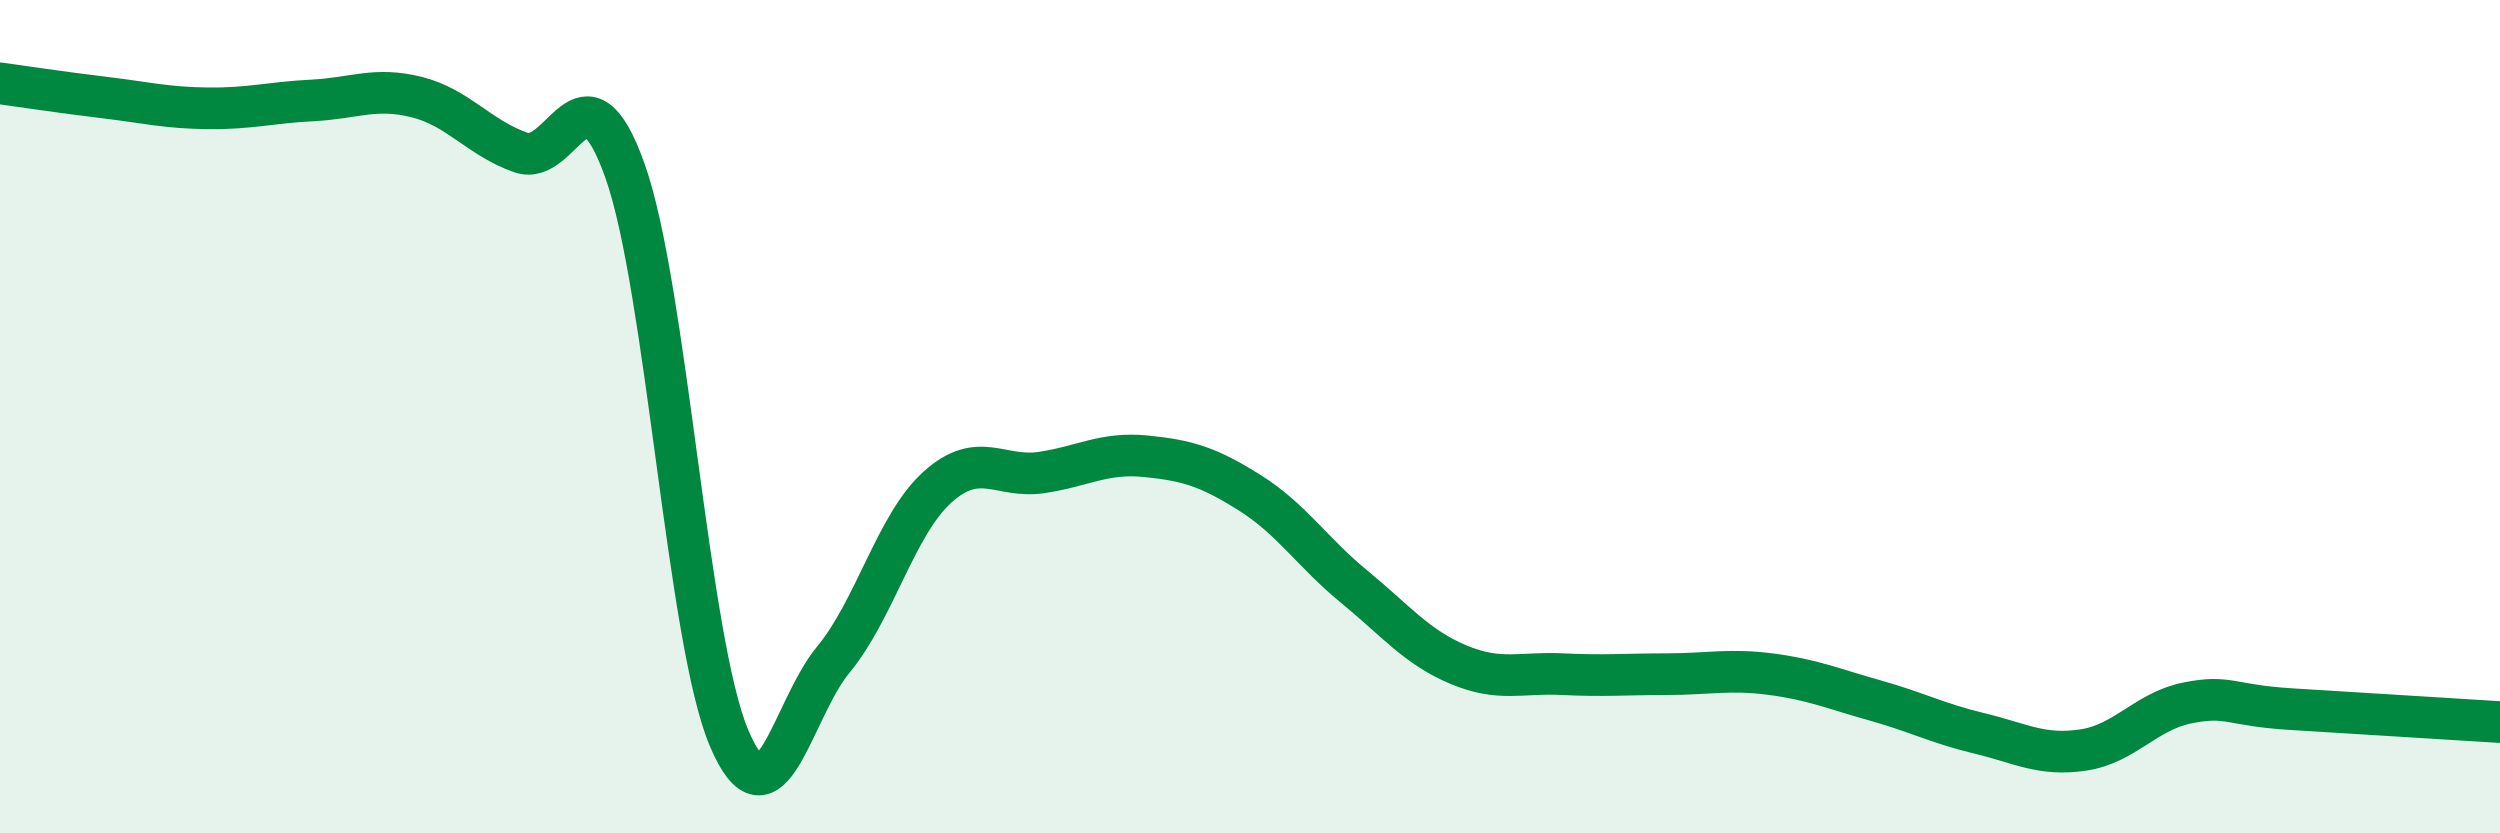
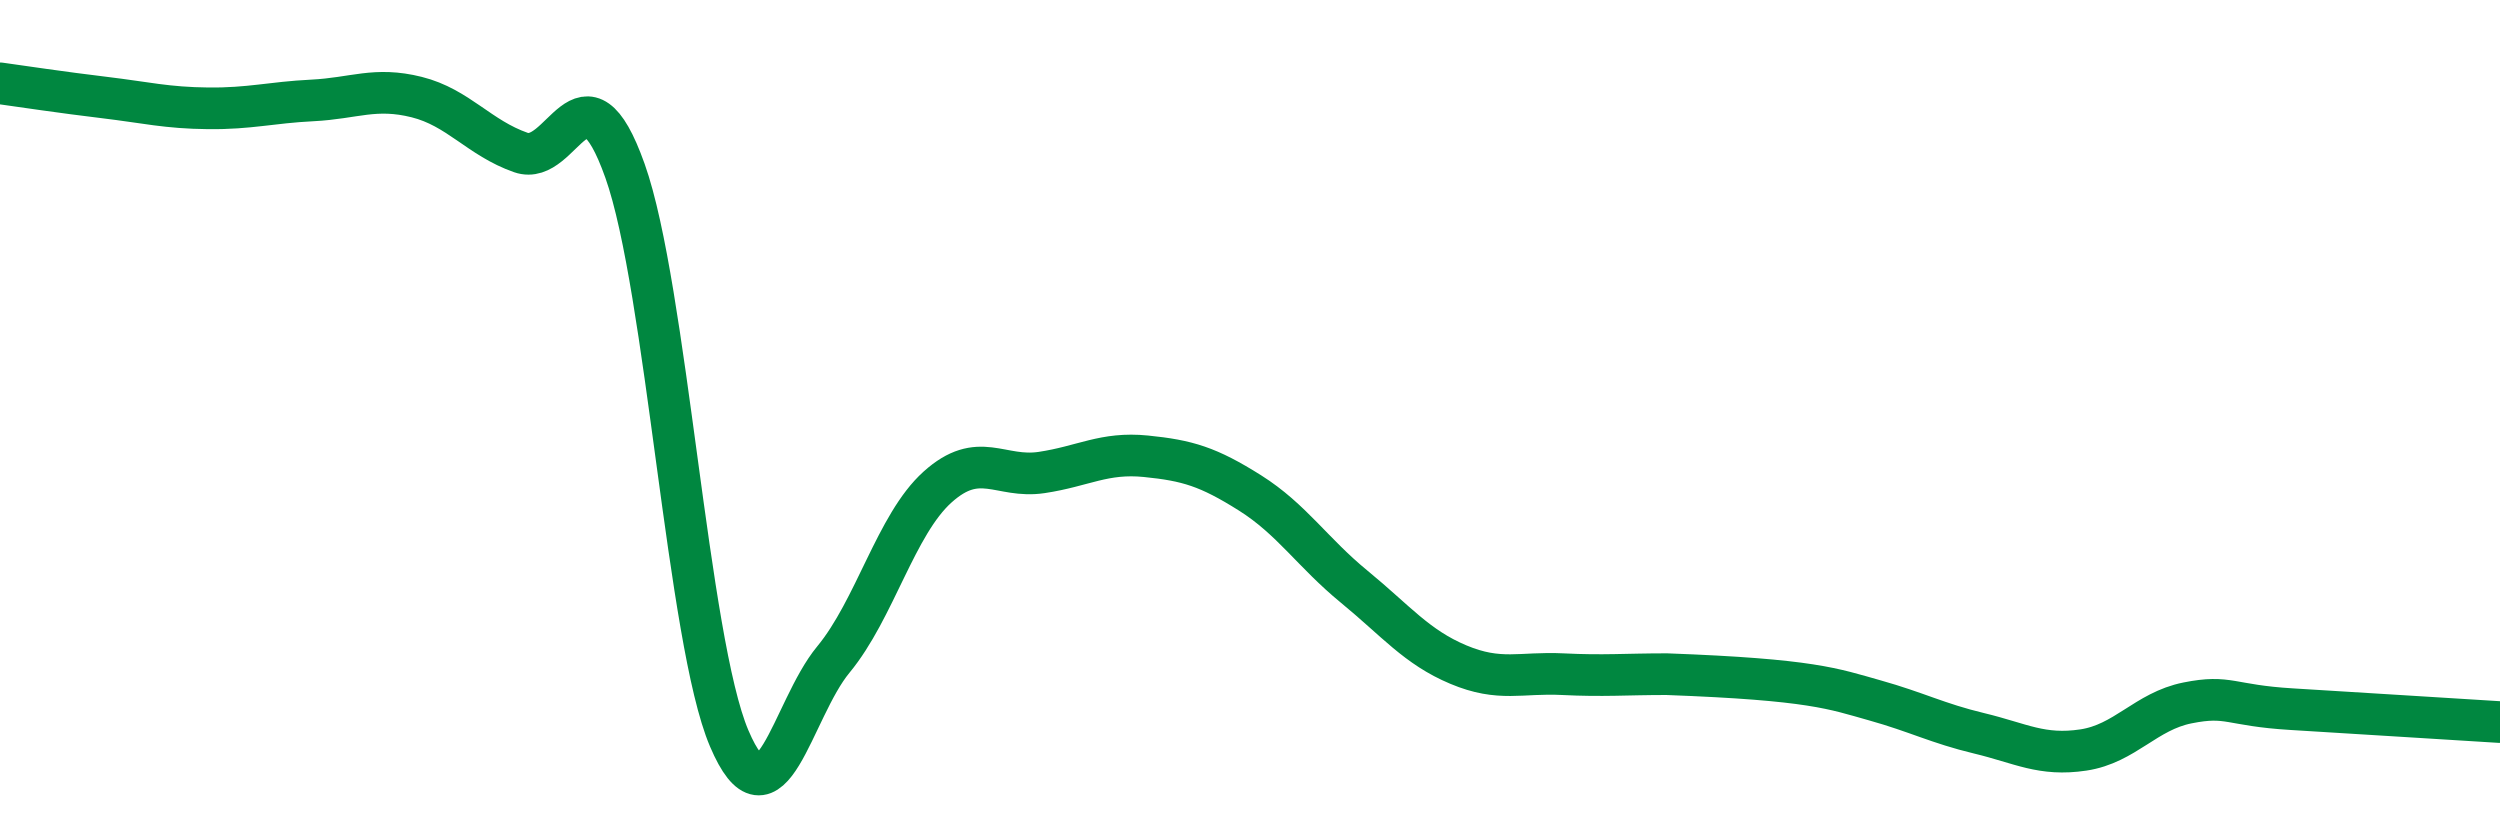
<svg xmlns="http://www.w3.org/2000/svg" width="60" height="20" viewBox="0 0 60 20">
-   <path d="M 0,2 C 0.5,2.07 1.5,2.22 2.5,2.34 C 3.5,2.46 4,2.59 5,2.6 C 6,2.61 6.5,2.46 7.5,2.41 C 8.5,2.36 9,2.08 10,2.33 C 11,2.58 11.5,3.31 12.5,3.66 C 13.5,4.01 14,1.29 15,4.1 C 16,6.91 16.5,15.37 17.5,17.72 C 18.5,20.07 19,17.04 20,15.83 C 21,14.62 21.5,12.59 22.5,11.69 C 23.5,10.79 24,11.49 25,11.34 C 26,11.19 26.5,10.85 27.5,10.95 C 28.5,11.05 29,11.2 30,11.83 C 31,12.46 31.5,13.26 32.5,14.08 C 33.5,14.9 34,15.53 35,15.95 C 36,16.37 36.5,16.13 37.5,16.18 C 38.5,16.23 39,16.18 40,16.18 C 41,16.18 41.5,16.05 42.5,16.18 C 43.5,16.31 44,16.53 45,16.81 C 46,17.09 46.5,17.36 47.5,17.6 C 48.5,17.84 49,18.15 50,18 C 51,17.85 51.5,17.07 52.5,16.87 C 53.5,16.67 53.5,16.93 55,17.02 C 56.5,17.11 59,17.27 60,17.33L60 20L0 20Z" fill="#008740" opacity="0.1" stroke-linecap="round" stroke-linejoin="round" />
-   <path d="M 0,2 C 0.5,2.07 1.5,2.22 2.5,2.34 C 3.5,2.46 4,2.59 5,2.6 C 6,2.61 6.5,2.46 7.5,2.41 C 8.5,2.36 9,2.08 10,2.33 C 11,2.58 11.5,3.31 12.5,3.66 C 13.5,4.01 14,1.29 15,4.1 C 16,6.91 16.5,15.37 17.5,17.72 C 18.5,20.07 19,17.04 20,15.83 C 21,14.62 21.5,12.59 22.5,11.69 C 23.5,10.79 24,11.49 25,11.34 C 26,11.19 26.5,10.85 27.5,10.95 C 28.5,11.05 29,11.2 30,11.83 C 31,12.46 31.5,13.26 32.5,14.08 C 33.5,14.9 34,15.53 35,15.95 C 36,16.37 36.5,16.13 37.5,16.18 C 38.5,16.23 39,16.18 40,16.18 C 41,16.18 41.5,16.05 42.5,16.18 C 43.5,16.31 44,16.53 45,16.81 C 46,17.09 46.5,17.36 47.5,17.6 C 48.5,17.84 49,18.15 50,18 C 51,17.85 51.5,17.07 52.5,16.87 C 53.5,16.67 53.5,16.93 55,17.02 C 56.5,17.11 59,17.27 60,17.33" stroke="#008740" stroke-width="1" fill="none" stroke-linecap="round" stroke-linejoin="round" />
+   <path d="M 0,2 C 0.5,2.07 1.5,2.22 2.5,2.34 C 3.5,2.46 4,2.59 5,2.6 C 6,2.61 6.5,2.46 7.5,2.41 C 8.5,2.36 9,2.08 10,2.33 C 11,2.58 11.5,3.31 12.5,3.66 C 13.5,4.01 14,1.29 15,4.1 C 16,6.91 16.5,15.37 17.5,17.72 C 18.5,20.07 19,17.04 20,15.83 C 21,14.62 21.5,12.59 22.5,11.69 C 23.5,10.79 24,11.49 25,11.34 C 26,11.19 26.5,10.85 27.5,10.95 C 28.5,11.05 29,11.2 30,11.83 C 31,12.46 31.5,13.26 32.5,14.08 C 33.5,14.9 34,15.53 35,15.95 C 36,16.37 36.5,16.13 37.5,16.18 C 38.5,16.23 39,16.18 40,16.18 C 43.5,16.31 44,16.53 45,16.81 C 46,17.09 46.5,17.36 47.5,17.6 C 48.5,17.84 49,18.15 50,18 C 51,17.85 51.5,17.07 52.5,16.87 C 53.5,16.67 53.5,16.93 55,17.02 C 56.5,17.11 59,17.27 60,17.33" stroke="#008740" stroke-width="1" fill="none" stroke-linecap="round" stroke-linejoin="round" />
</svg>